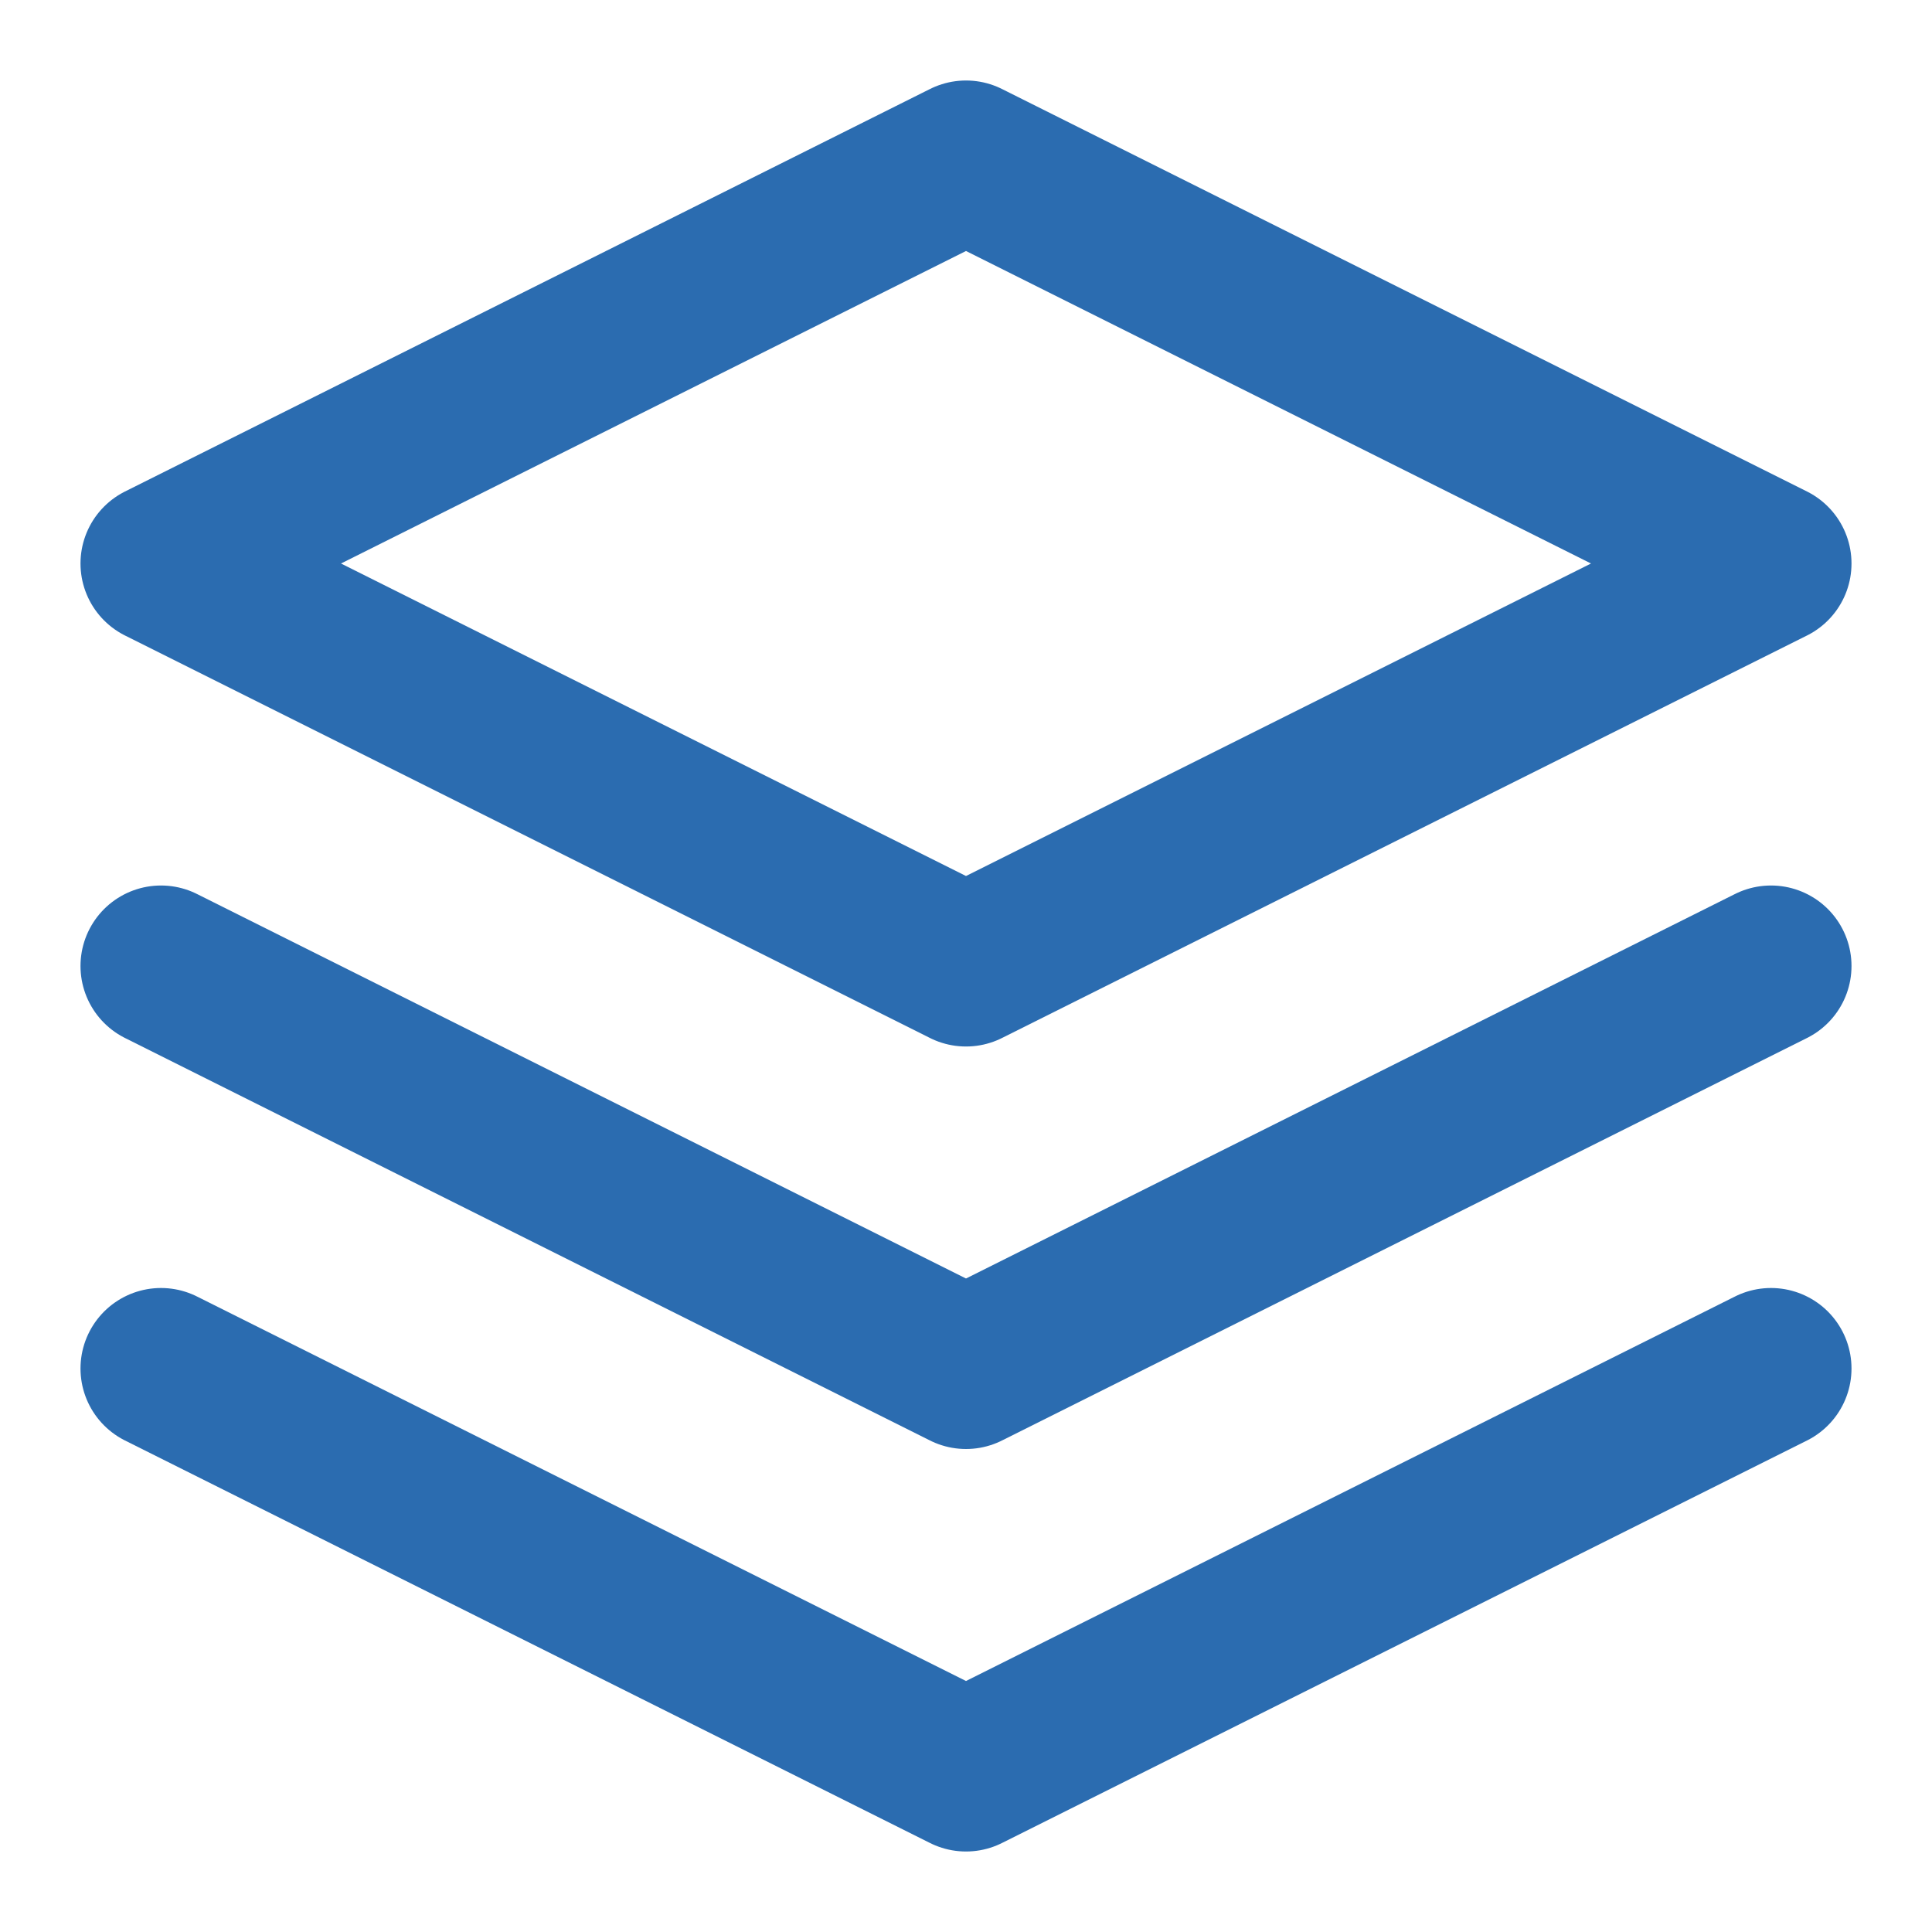
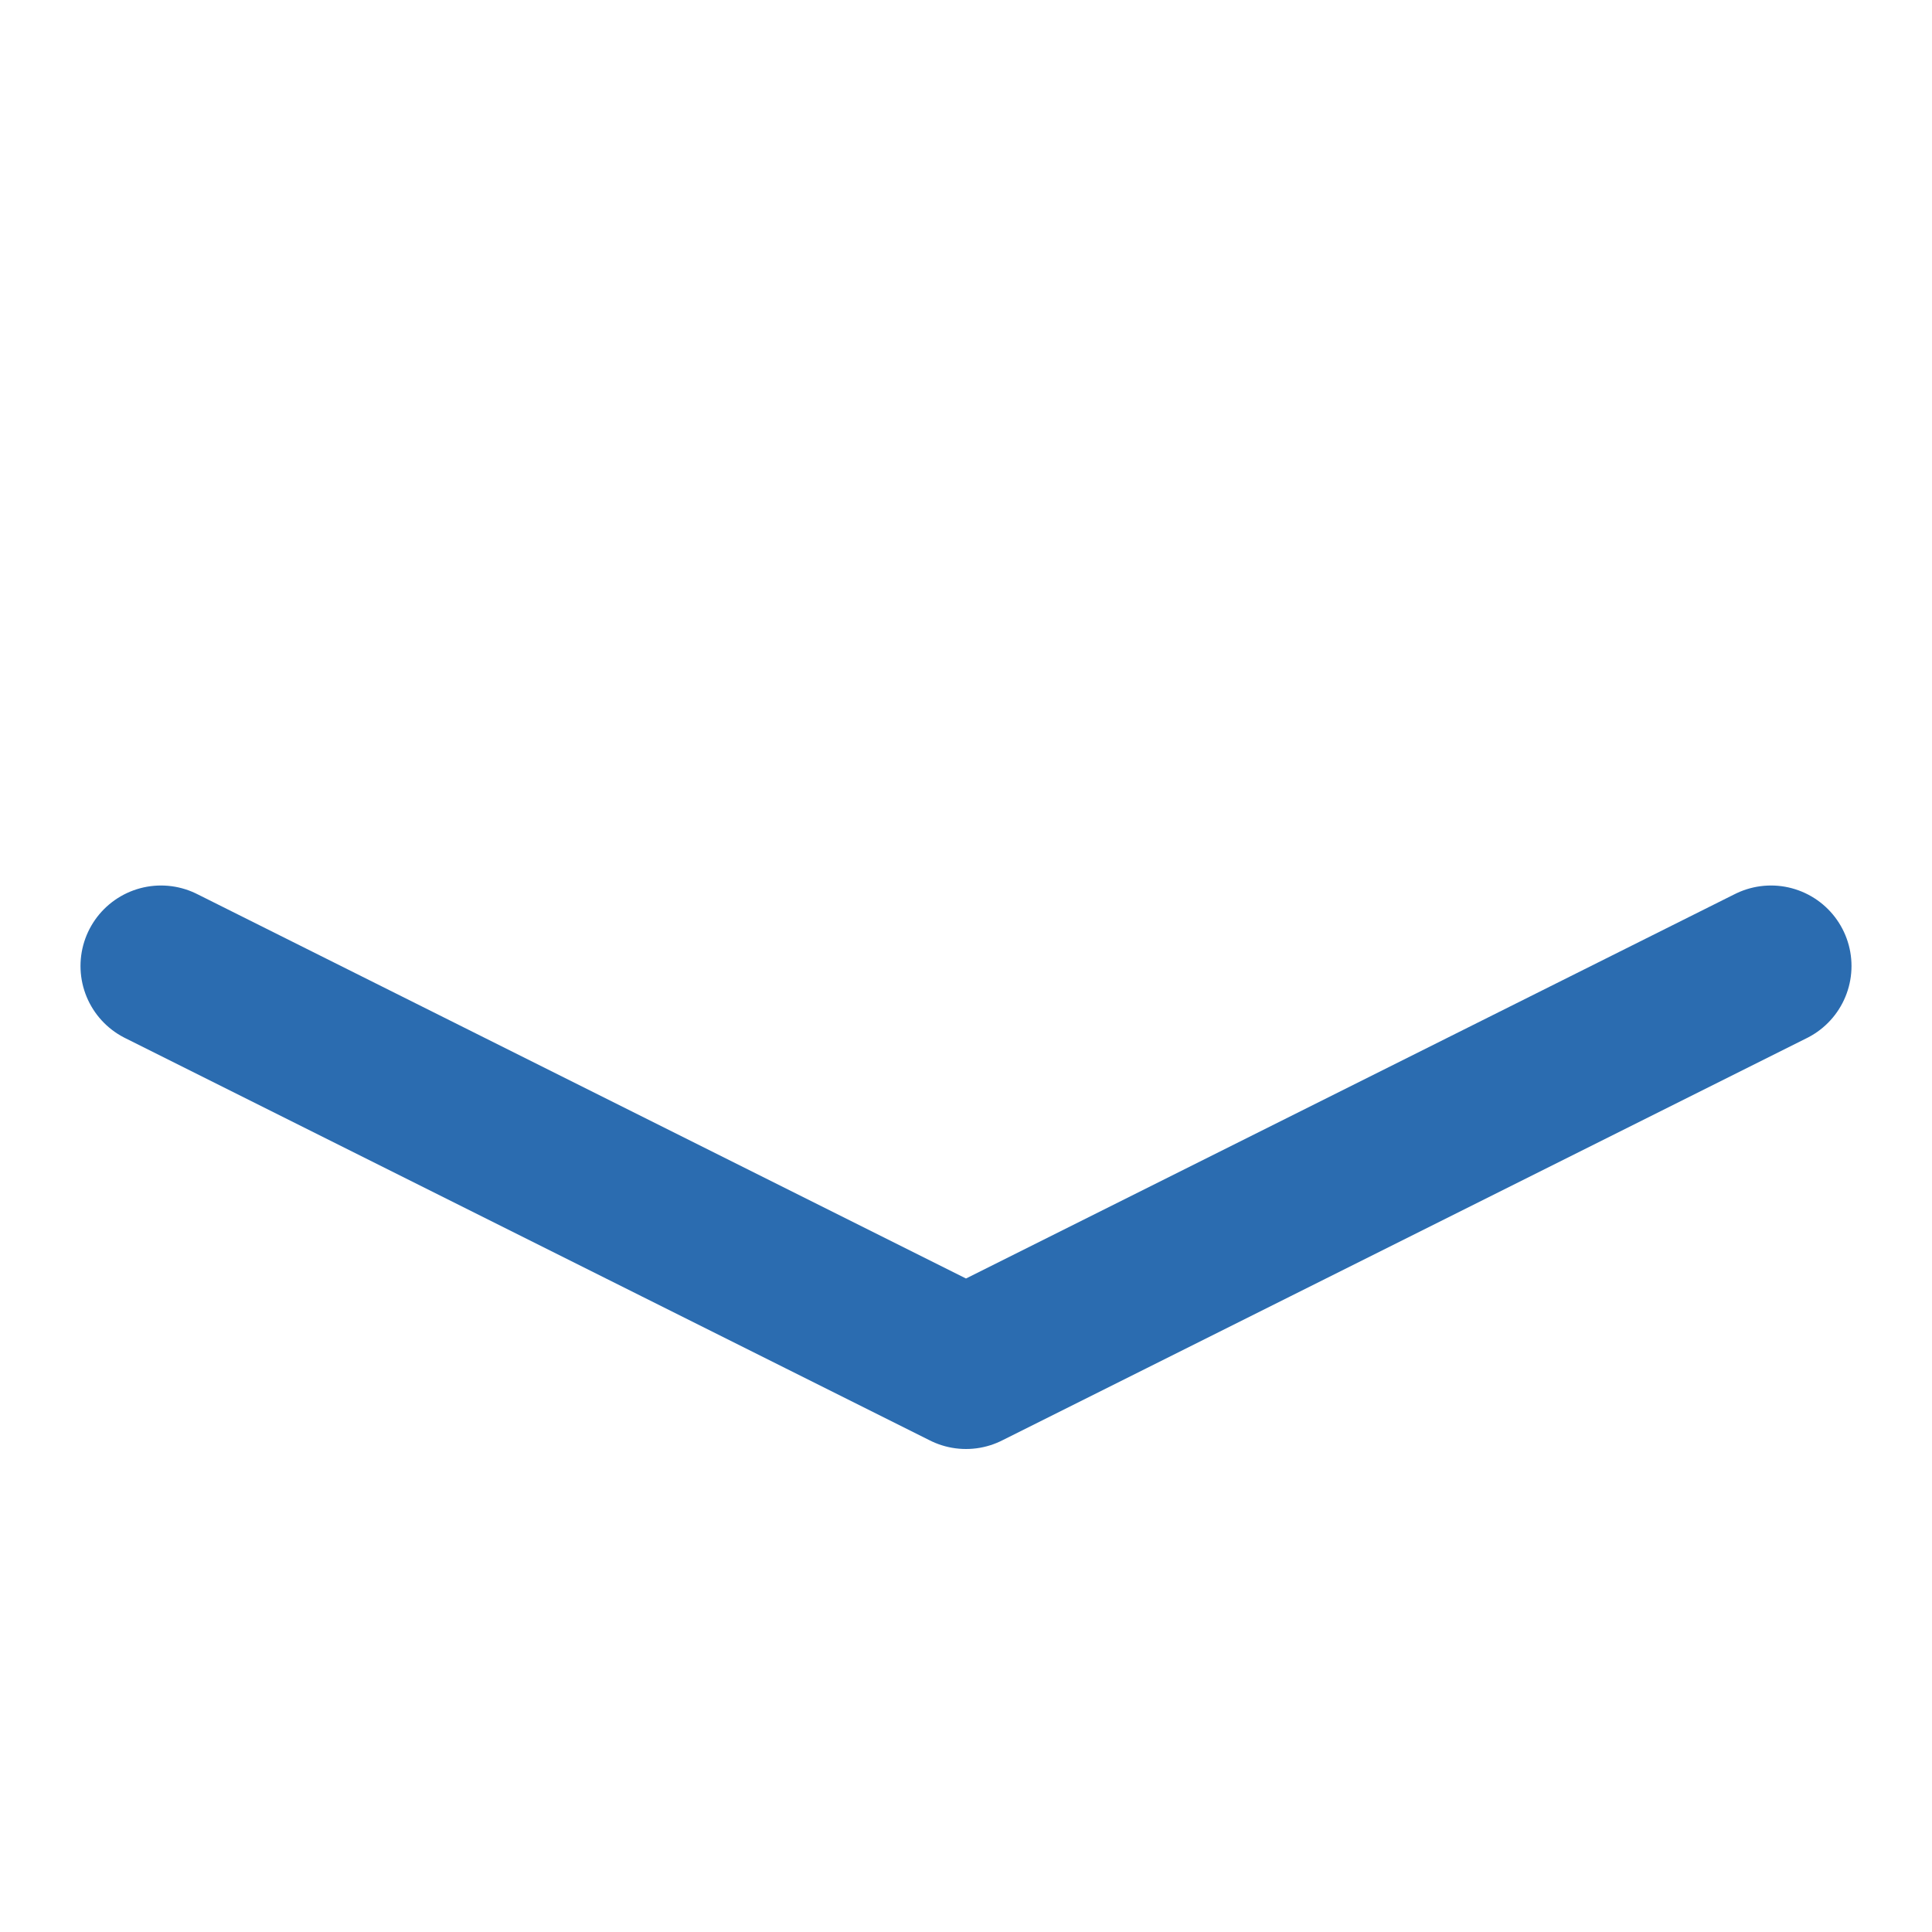
<svg xmlns="http://www.w3.org/2000/svg" viewBox="0 0 24 24" fill="none" stroke="#2B6CB0" stroke-width="2" stroke-linecap="round" stroke-linejoin="round">
-   <path d="M12 2L2 7l10 5 10-5-10-5z" />
-   <path d="M2 17l10 5 10-5" />
  <path d="M2 12l10 5 10-5" />
</svg>